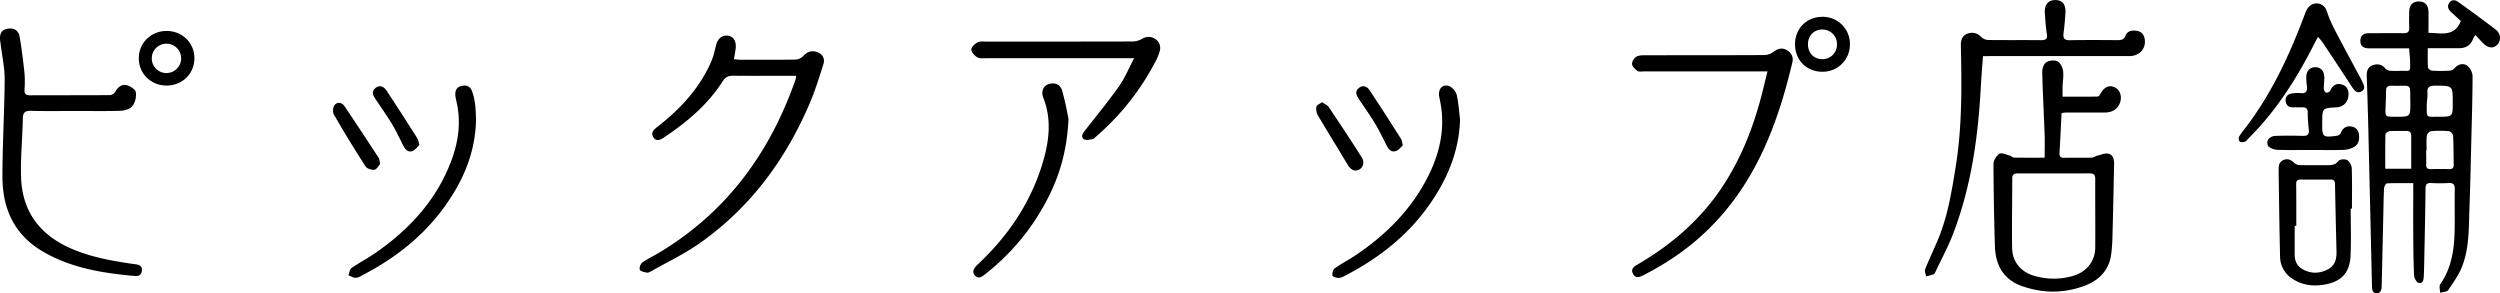
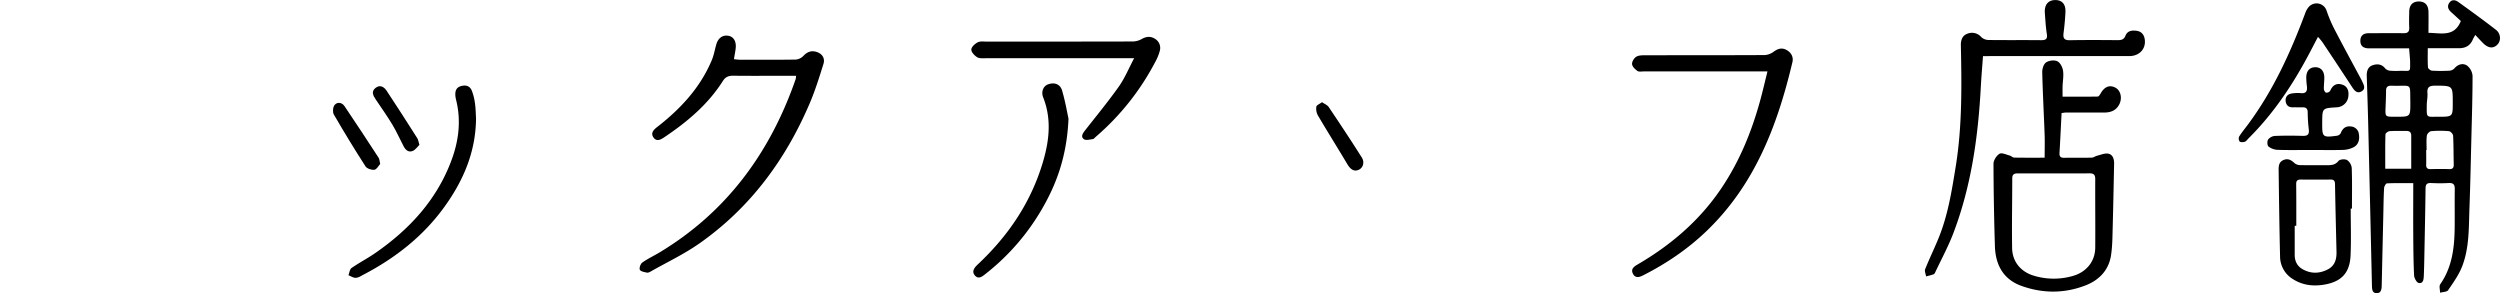
<svg xmlns="http://www.w3.org/2000/svg" viewBox="0 0 1959.95 229.99">
  <g id="レイヤー_2" data-name="レイヤー 2">
    <g id="レイヤー_1-2" data-name="レイヤー 1">
      <path d="M1888.71,37.9h-31.5c-4.09,0-6.85-1.65-6.73-6.13.11-4.17,2.79-5.74,6.64-5.74,9,0,18-.14,27,0,3.45.07,4.84-1,4.67-4.53-.2-4.14-.09-8.3,0-12.46.09-5.12,2.77-7.87,7.53-7.88s7.43,2.8,7.55,7.92c.13,5.44,0,10.89,0,16.66,10.06.17,20.31,3.4,25.38-9.26-2-1.87-4.8-4.45-7.63-7-2.43-2.18-3.29-4.73-1.28-7.46s4.85-2,7.1-.34c9.84,7.1,19.67,14.2,29.25,21.63,3.92,3,4.2,8.49,1.37,11.5-3.23,3.43-7.17,3.15-11.29-.9-2-2-3.88-4.09-6.18-6.53-.87,1.56-1.57,2.59-2,3.71-2,4.73-5.75,6.68-10.66,6.71-7.82,0-15.64,0-24.6,0,0,5.24-.18,10.17.15,15,.06,1,2,2.53,3.13,2.61a125.55,125.55,0,0,0,14,0,6,6,0,0,0,3.73-1.95c2.86-3.25,6.74-4.13,9.84-2a11.28,11.28,0,0,1,4.25,8.09c0,16.1-.51,32.2-.91,48.3-.46,18.25-.82,36.5-1.5,54.75-.58,15.55,0,31.39-5.73,46.19-2.58,6.67-6.94,12.73-11,18.7-1,1.43-4.16,1.37-6.32,2,0-2.25-.92-5.14.14-6.66,9-12.91,11-27.55,11.28-42.65.18-10.63-.07-21.27.1-31.9.06-3.69-1.19-5-4.93-4.78a126.65,126.65,0,0,1-13.5,0c-3.11-.13-4.44.73-4.48,4.14-.21,18.76-.63,37.52-1,56.28-.08,4.15-.18,8.3-.37,12.44-.13,2.71-.42,6.14-4,5.47-1.57-.3-3.49-3.76-3.6-5.87-.53-10.61-.59-21.24-.66-31.87-.09-13.25,0-26.5,0-40.5-7.77,0-14.2-.14-20.6.17-.85,0-2.18,2.37-2.26,3.69-.39,6.46-.43,12.94-.58,19.41q-.66,28.63-1.3,57.25c-.07,2.88-.61,5.82-4,5.74s-3.59-3.05-3.65-5.92q-1.45-64.73-3-129.45c-.29-11.61-.68-23.22-1.07-34.82-.12-3.8.8-7.19,4.64-8.52,3.63-1.25,7.17-.91,9.89,2.57a6,6,0,0,0,3.78,1.74,68.65,68.65,0,0,0,8,.08c8.29-.13,7.75,1.59,7.68-7.66C1889.29,44.88,1889,41.74,1888.71,37.9Zm13.7,79.77h-.33c0,3.82.1,7.63,0,11.44-.09,2.59,1,3.54,3.52,3.47,4.82-.12,9.65-.15,14.46,0,3,.11,3.7-1.22,3.62-3.88-.2-7.46-.08-14.92-.49-22.36-.07-1.28-2-3.4-3.26-3.51a78.2,78.2,0,0,0-13.94,0c-1.27.11-3.22,2.11-3.38,3.42C1902.11,110,1902.41,113.87,1902.41,117.67Zm-12.05,14.59c0-9,0-17.39,0-25.82,0-2.79-1.28-3.83-4-3.78-4.31.08-8.64-.15-12.94.16-1.2.09-3.26,1.61-3.28,2.52-.25,8.87-.15,17.75-.15,26.92Zm32.55-52c0-13.12,0-13-13.21-13.12-4.32,0-7.08.5-6.63,5.78.26,3.1-.5,6.27-.53,9.41-.09,10.47-.54,9.16,9,9.19C1922.94,91.56,1922.94,91.54,1922.91,80.26Zm-33.25.32c-.36-16.31,1.7-12.91-14-13.36-.33,0-.66,0-1,0-3-.14-4.08,1.29-4.05,4.22,0,4.47-.23,8.93-.4,13.39-.24,6.5-.08,6.68,6.44,6.69h2C1889.66,91.53,1889.66,91.53,1889.66,80.58Z" />
      <path d="M1616.24,88.63c-.55,10.75-1,21-1.64,31.27-.16,2.77.84,3.87,3.7,3.81,7.16-.13,14.33.05,21.49-.12,1.5,0,2.93-1.2,4.46-1.56,2.89-.7,6-2.12,8.7-1.54,3.64.8,4.54,4.46,4.47,8-.35,16.26-.63,32.53-1.08,48.79-.22,7.62-.19,15.31-1.32,22.8-1.76,11.68-9.23,19.47-19.94,23.64-16.6,6.47-33.62,6.41-50.3.42-14.26-5.12-20.34-16.55-20.8-31q-1-32.35-1.12-64.73c0-2.72,2.35-6.41,4.71-7.85,1.75-1.06,5.32.69,8,1.38,1.22.32,2.31,1.59,3.48,1.61,8,.15,15.92.08,23.92.08,0-6.22.17-12,0-17.68-.6-16.42-1.49-32.82-1.89-49.25-.07-2.65,1-6.38,3-7.74,2.15-1.53,6.35-2.06,8.69-1s4.16,4.6,4.59,7.31c.64,4-.19,8.26-.33,12.4-.08,2.45,0,4.9,0,8.13,9.41,0,18.49.06,27.56-.1.75,0,1.67-1.37,2.18-2.28,3.07-5.5,7.11-7.14,11.75-4.65,4,2.16,5.39,7.92,3.11,12.73-2.38,5-6.66,6.7-11.83,6.73-10.16,0-20.33,0-30.49,0C1618.45,88.3,1617.65,88.47,1616.24,88.63Zm-6.3,47.3c-9.33,0-18.66,0-28,0-2.8,0-4.37.71-4.37,3.87,0,18.27-.4,36.54-.1,54.8.17,10.58,6.85,18.51,17,21.54a53.84,53.84,0,0,0,30.55.21c10.71-3,17.52-11.45,17.61-22.12.14-17.94-.09-35.87,0-53.81,0-3.52-1.28-4.58-4.7-4.52C1628.6,136,1619.27,135.93,1609.94,135.93Z" />
      <path d="M624.1,59.43H609.77c-11.66,0-23.33.1-35-.07-3.66,0-6,.92-8.1,4.2C555,82,538.56,95.7,520.59,107.74c-2.8,1.87-5.89,3.48-8.29,0s.12-6,3-8.24C533.5,85.35,548.91,68.84,558,47.24c1.65-3.94,2.38-8.26,3.56-12.4,1.45-5.05,5-7.57,9.47-6.8,4,.69,6.28,4.29,5.76,9.56-.28,2.78-.87,5.53-1.4,8.81,1.78.16,3.19.4,4.6.4,14.66,0,29.32.14,44-.12a9.6,9.6,0,0,0,6-3c3.16-3.34,6.61-4.34,10.79-2.77s6.08,5.11,4.8,9.18c-3.21,10.26-6.4,20.59-10.6,30.47-19,44.63-46.91,82.49-87,110.51-11.78,8.23-25,14.47-37.52,21.59-1,.56-2.28,1.27-3.25,1.07-2-.42-4.95-.92-5.58-2.28s.52-4.61,1.91-5.6c4.17-3,8.89-5.17,13.3-7.82,53-31.85,87-78.52,107-136.14A18.41,18.41,0,0,0,624.1,59.43Z" />
-       <path d="M59.31,87c-11.5,0-23,.22-34.48-.1-4.67-.13-6.85.77-6.93,6C17.64,108.28,16,123.69,16.52,139c.95,29.06,17,47.43,43.6,57.65,15,5.78,30.74,8.4,46.56,10.6,2.93.41,4.77,1.58,4.58,4.68-.19,3.28-2.29,4.73-5.4,4.45C80.54,214.14,55.6,210.19,33.28,197S1.89,163.24,1.91,138.45c0-25.36,1.56-50.72,1.75-76.09.06-8.85-1.91-17.73-3-26.59C.54,34.45.26,33.15.11,31.83c-.59-5.38,1.12-8.33,5.3-9.21,5.22-1.1,9.13.95,10,6.28,1.62,9.45,2.79,19,3.8,28.51a86.11,86.11,0,0,1,0,13c-.15,3.28,1.15,4.32,4.36,4.31,20.82-.1,41.64,0,62.46-.15a5.67,5.67,0,0,0,4.22-2.36c2-3.78,5.05-6.42,9.11-5.41,2.8.7,6.74,3.28,7.15,5.56a15.12,15.12,0,0,1-2.66,10.74c-1.76,2.29-6,3.64-9.14,3.75C83,87.23,71.13,87,59.31,87Z" />
      <path d="M1554.63,44c-.59,8.29-1.27,16-1.68,23.76-2.1,39.27-7.46,78-21.54,115-3.94,10.35-9.26,20.18-14,30.23-.35.74-.78,1.74-1.42,2-1.91.74-4,1.17-5.94,1.73-.3-1.91-1.38-4.12-.77-5.66,3.26-8.16,7.13-16.07,10.46-24.21,7.42-18.11,10.44-37.31,13.54-56.47,5.07-31.47,4.67-63.18,4-94.89-.08-4,1.14-7.56,4.94-9a9.59,9.59,0,0,1,11,2.52,8.54,8.54,0,0,0,5.5,2.34c13.82.19,27.66,0,41.48.15,3.67,0,5.11-.89,4.47-4.89-.87-5.4-1.13-10.89-1.55-16.35-.5-6.37,2.49-10.12,8-10.21s8.43,3.23,8.15,9.47c-.25,5.46-.79,10.92-1.48,16.35-.5,3.95.41,5.76,4.91,5.67,12.49-.26,25-.15,37.49-.07,2.88,0,4.91-.35,6.17-3.56,1.51-3.85,5.23-4.31,8.91-3.73s5.69,3.1,6.19,6.8c1,7.31-4.22,13-12.13,13q-54.22,0-108.47,0Z" />
      <path d="M1385.66,56h-97.07c-1.66,0-3.74.43-4.88-.38-1.83-1.3-4-3.39-4.2-5.3s1.53-4.73,3.25-5.81c1.91-1.2,4.78-1.18,7.24-1.18,31.15-.07,62.3,0,93.45-.16a13,13,0,0,0,7-2.58c3.27-2.4,6.42-3.45,10.12-1.43s5.62,5.5,4.65,9.59C1393.54,98,1376,144.25,1338.51,180.54c-14.92,14.46-31.94,26-50.43,35.37-2.79,1.41-5.92,2.39-7.82-1.18-2-3.8.69-5.71,3.61-7.41,26.07-15.19,48.5-34.36,65.49-59.5,13.91-20.57,23.31-43.16,30-66.92C1381.61,73,1383.42,65,1385.66,56Z" />
      <path d="M889.14,45.65h-7.77q-54.24,0-108.48,0c-2.31,0-5.06.31-6.82-.78-2.09-1.29-4.62-4-4.57-6s2.75-4.54,4.91-5.64,4.88-.6,7.37-.61c38.16,0,76.32,0,114.48-.1a14.87,14.87,0,0,0,6.88-1.95c3.55-2,6.89-2.33,10.32-.16a8.32,8.32,0,0,1,3.78,9.53,40,40,0,0,1-3.82,9.14,198.56,198.56,0,0,1-46.32,58.15c-.76.65-1.48,1.7-2.32,1.81-2.36.32-5.48,1.2-7,.09-2.66-1.91-1-4.5.81-6.82,9-11.46,18.3-22.79,26.73-34.69C881.83,61.2,884.85,53.75,889.14,45.65Z" />
      <path d="M1842.91,163.56c0,12.27.44,24.57-.12,36.81-.63,13.54-7.09,20.46-20.57,22.76-8.73,1.5-17.27.5-24.92-4.51a20.73,20.73,0,0,1-9.77-17.55c-.55-22.39-.82-44.79-1.12-67.18-.05-3.31-.05-6.79,3.82-8.44,3.72-1.58,6.26.21,8.87,2.64a7.18,7.18,0,0,0,4.45,1.36c6.49.14,13,0,19.48.06,3.8,0,7.37.31,10.3-3.34,1-1.31,5-1.65,6.71-.7a8.61,8.61,0,0,1,3.68,6.23c.38,10.61.17,21.24.17,31.86ZM1800.25,177H1799c0,7.63,0,15.26,0,22.88,0,4.86,2,8.84,6.23,11.2,6.37,3.59,13,3.54,19.54.22,5.91-3,7.17-8.24,7-14.21-.42-17.56-.86-35.11-1.17-52.67-.05-2.48-.75-3.67-3.39-3.65q-11.71.1-23.45,0c-2.45,0-3.63.8-3.6,3.45C1800.3,155.19,1800.25,166.11,1800.25,177Z" />
      <path d="M837.68,93c-1.2,28.88-9.13,51.15-21.47,72a177.44,177.44,0,0,1-43,49.28c-2.78,2.21-6,5.21-9,1.56-2.76-3.33,0-6.35,2.73-8.9,23.95-22.52,41.72-49,50.93-80.7,4.79-16.48,6.57-33.14,0-49.79-1.86-4.74.16-9.12,4-10.41,4.92-1.65,9.37-.08,10.84,5.09C835.19,79.69,836.69,88.49,837.68,93Z" />
      <path d="M373.2,92.94c-.25,26.37-10.05,48.9-25,69.51-16.6,22.93-38.34,39.86-63.3,52.91-1.9,1-3.91,2.35-5.92,2.44s-3.88-1.28-5.82-2c.8-2,1-4.7,2.49-5.72,6-4.17,12.54-7.53,18.54-11.69,26.68-18.48,48-41.47,59.59-72.28,5.78-15.36,7.85-31.16,3.89-47.39a23.41,23.41,0,0,1-.64-3.42c-.32-3.58.37-6.69,4.4-7.81s7.11,0,8.58,3.89a43.33,43.33,0,0,1,2.36,9.6C372.94,85.08,373,89.25,373.2,92.94Z" />
-       <path d="M1144.66,94.05c-.89,25.58-10.58,47.79-25.27,68.14-16.57,23-38.28,39.92-63.18,53.06-2,1.08-4.19,2.41-6.39,2.64-1.76.18-5-.86-5.22-1.87-.39-1.75.46-4.72,1.84-5.72,4.7-3.4,10-6,14.82-9.19,25-16.5,45.7-37,59-64.18,9.38-19.16,13.23-39.16,8.18-60.38-1.53-6.41,2.26-11,7.61-9.07,2.56.91,5.33,4.21,6,6.91C1143.54,80.79,1143.85,87.48,1144.66,94.05Z" />
      <path d="M1817.24,28.9c-3.37,6.42-6.28,12.14-9.36,17.77-12.31,22.56-26.72,43.59-45.06,61.78-.94.94-1.76,2.25-2.9,2.66s-3.21.56-4.05-.15a4,4,0,0,1-.44-3.87c2-3.23,4.47-6.17,6.75-9.24,19.83-26.63,33.44-56.45,45-87.32a15.25,15.25,0,0,1,2.87-5.14,8.24,8.24,0,0,1,14,3.12A106.28,106.28,0,0,0,1830.2,23c6.89,13.25,14,26.36,21.1,39.52.15.29.28.6.42.9,1.29,2.86,3.38,6.16-.42,8.27-3.61,2-5.66-.94-7.5-3.75q-11.44-17.5-23.09-34.9A48.65,48.65,0,0,0,1817.24,28.9Z" />
      <path d="M1811.54,117.58c-8.66,0-17.33.19-26-.11a12.66,12.66,0,0,1-7.1-2.61c-1-.83-1.15-4.1-.31-5.42a7.41,7.41,0,0,1,5.23-2.86c7.31-.31,14.66-.27,22-.06,3.74.11,5.14-1.16,4.7-4.92a120.25,120.25,0,0,1-.87-13.4c0-3.11-1.34-4.15-4.2-4.06-2.5.08-5-.07-7.5,0-3.52.08-5.31-1.87-5.6-5s1.54-5.38,4.81-5.85a28.55,28.55,0,0,1,7-.29c4.23.46,5.28-1.58,4.88-5.24a60.17,60.17,0,0,1-.51-6.95c0-5.29,2.81-8.23,7.38-8.1,4.19.11,6.75,3.1,6.77,8.19,0,3-.45,6-.35,8.92,0,1,1,2.68,1.78,2.84a3.59,3.59,0,0,0,3.16-1.46c1.87-4.42,5.07-6.33,9.53-4.83,4,1.34,5.21,4.82,4.75,8.88a9.55,9.55,0,0,1-8.62,8.85c-.33,0-.67,0-1,.06-10.82.66-10.82.66-10.9,11.66v.5c-.08,11.22.3,11.59,11.47,10.11a4.25,4.25,0,0,0,3-1.93c1.43-3.74,3.84-5.84,7.89-5.37a6.75,6.75,0,0,1,6.39,6c.68,4.26-.23,8.23-4.2,10.33a20.07,20.07,0,0,1-8.55,2.08C1828.21,117.75,1819.87,117.58,1811.54,117.58Z" />
-       <path d="M130.68,67.07c-12.41,0-22-9.44-21.86-21.63.11-11.9,9.67-21.18,21.81-21.16s21.6,9,21.78,21.11S143.06,67.05,130.68,67.07Zm.21-9.81A11.51,11.51,0,1,0,119,45.86,11.45,11.45,0,0,0,130.89,57.26Z" />
-       <path d="M1407.26,34.71c0-12.33,9.14-21.51,21.34-21.52A21.24,21.24,0,0,1,1450.3,35a21.29,21.29,0,0,1-21.8,21.25C1416.22,56.16,1407.23,47,1407.26,34.71Zm10.15,0c0,7,4.71,11.71,11.48,11.67a11.32,11.32,0,0,0,11.26-11.54A11.35,11.35,0,0,0,1429,23.15C1422.24,23,1417.37,27.87,1417.41,34.7Z" />
      <path d="M298.07,128.51c-1.21,1.31-2.66,4.27-4.54,4.57-2.21.35-5.9-.9-7-2.68q-12.92-20.07-24.87-40.75c-1-1.81-.68-5.72.65-7.33,2.2-2.66,5.82-2,7.75.86,9.1,13.46,18,27.06,26.87,40.66C297.48,124.75,297.47,126.05,298.07,128.51Z" />
      <path d="M1036.44,80.11c2,1.4,4.2,2.24,5.27,3.83,8.78,13.07,17.48,26.2,25.9,39.5,2.37,3.73,1,8-2.14,9.55-3.58,1.78-6.52.17-9.15-4.23-7.64-12.81-15.56-25.46-23.14-38.31a11.07,11.07,0,0,1-1.19-6.81C1032.18,82.42,1034.55,81.52,1036.44,80.11Z" />
-       <path d="M1099.8,113.81c-1.42,1.33-2.9,3.58-5,4.45-3.56,1.52-5.93-.78-7.52-3.85-3-5.73-5.68-11.63-9-17.15-4-6.66-8.52-13-12.89-19.46-2-3-3.45-6.06-.12-8.81s6.62-1.08,8.56,1.85c8.33,12.52,16.38,25.21,24.46,37.89C1099,109.79,1099.07,111.23,1099.8,113.81Z" />
      <path d="M328.81,113.57c-1.5,1.43-3.05,3.82-5.22,4.76-3.3,1.42-5.68-.83-7.18-3.69-2.93-5.57-5.45-11.37-8.69-16.75-4.09-6.8-8.68-13.3-13.13-19.88-2.1-3.11-3.77-6.32-.08-9.16,3.45-2.67,6.62-.68,8.52,2.18,8.24,12.38,16.21,24.93,24.2,37.46C327.91,109.56,328,111,328.81,113.57Z" />
    </g>
  </g>
</svg>